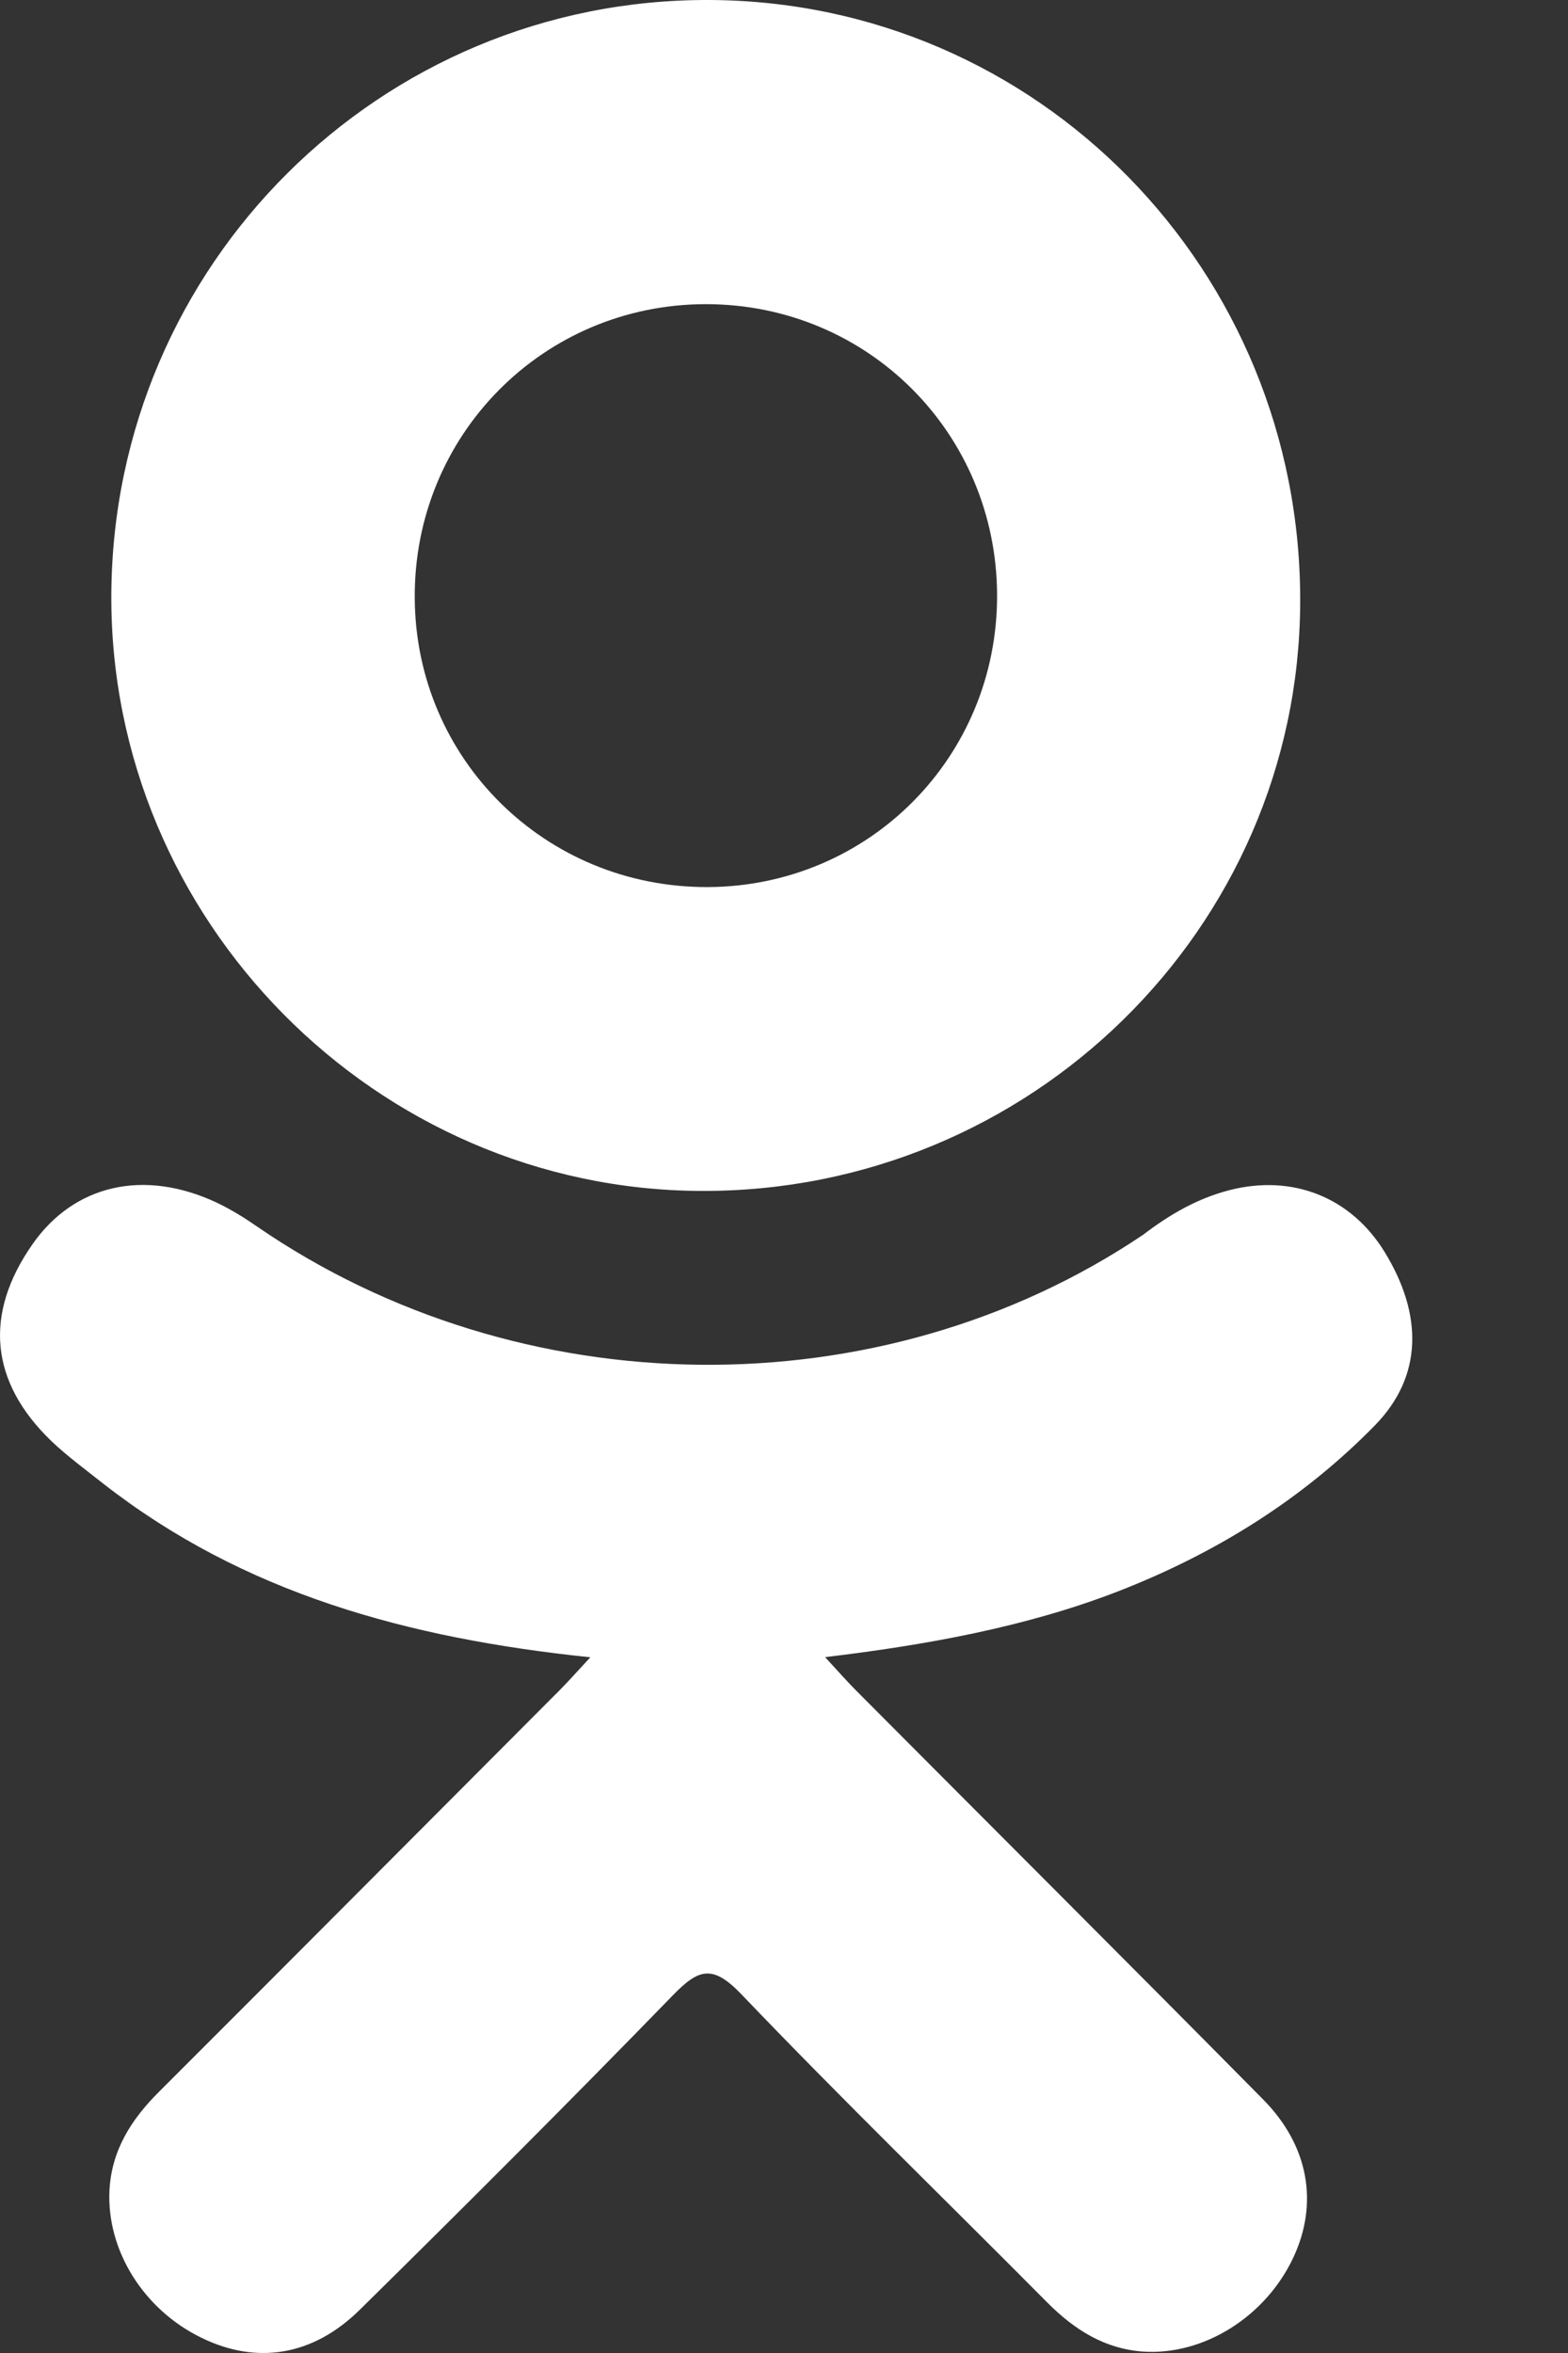
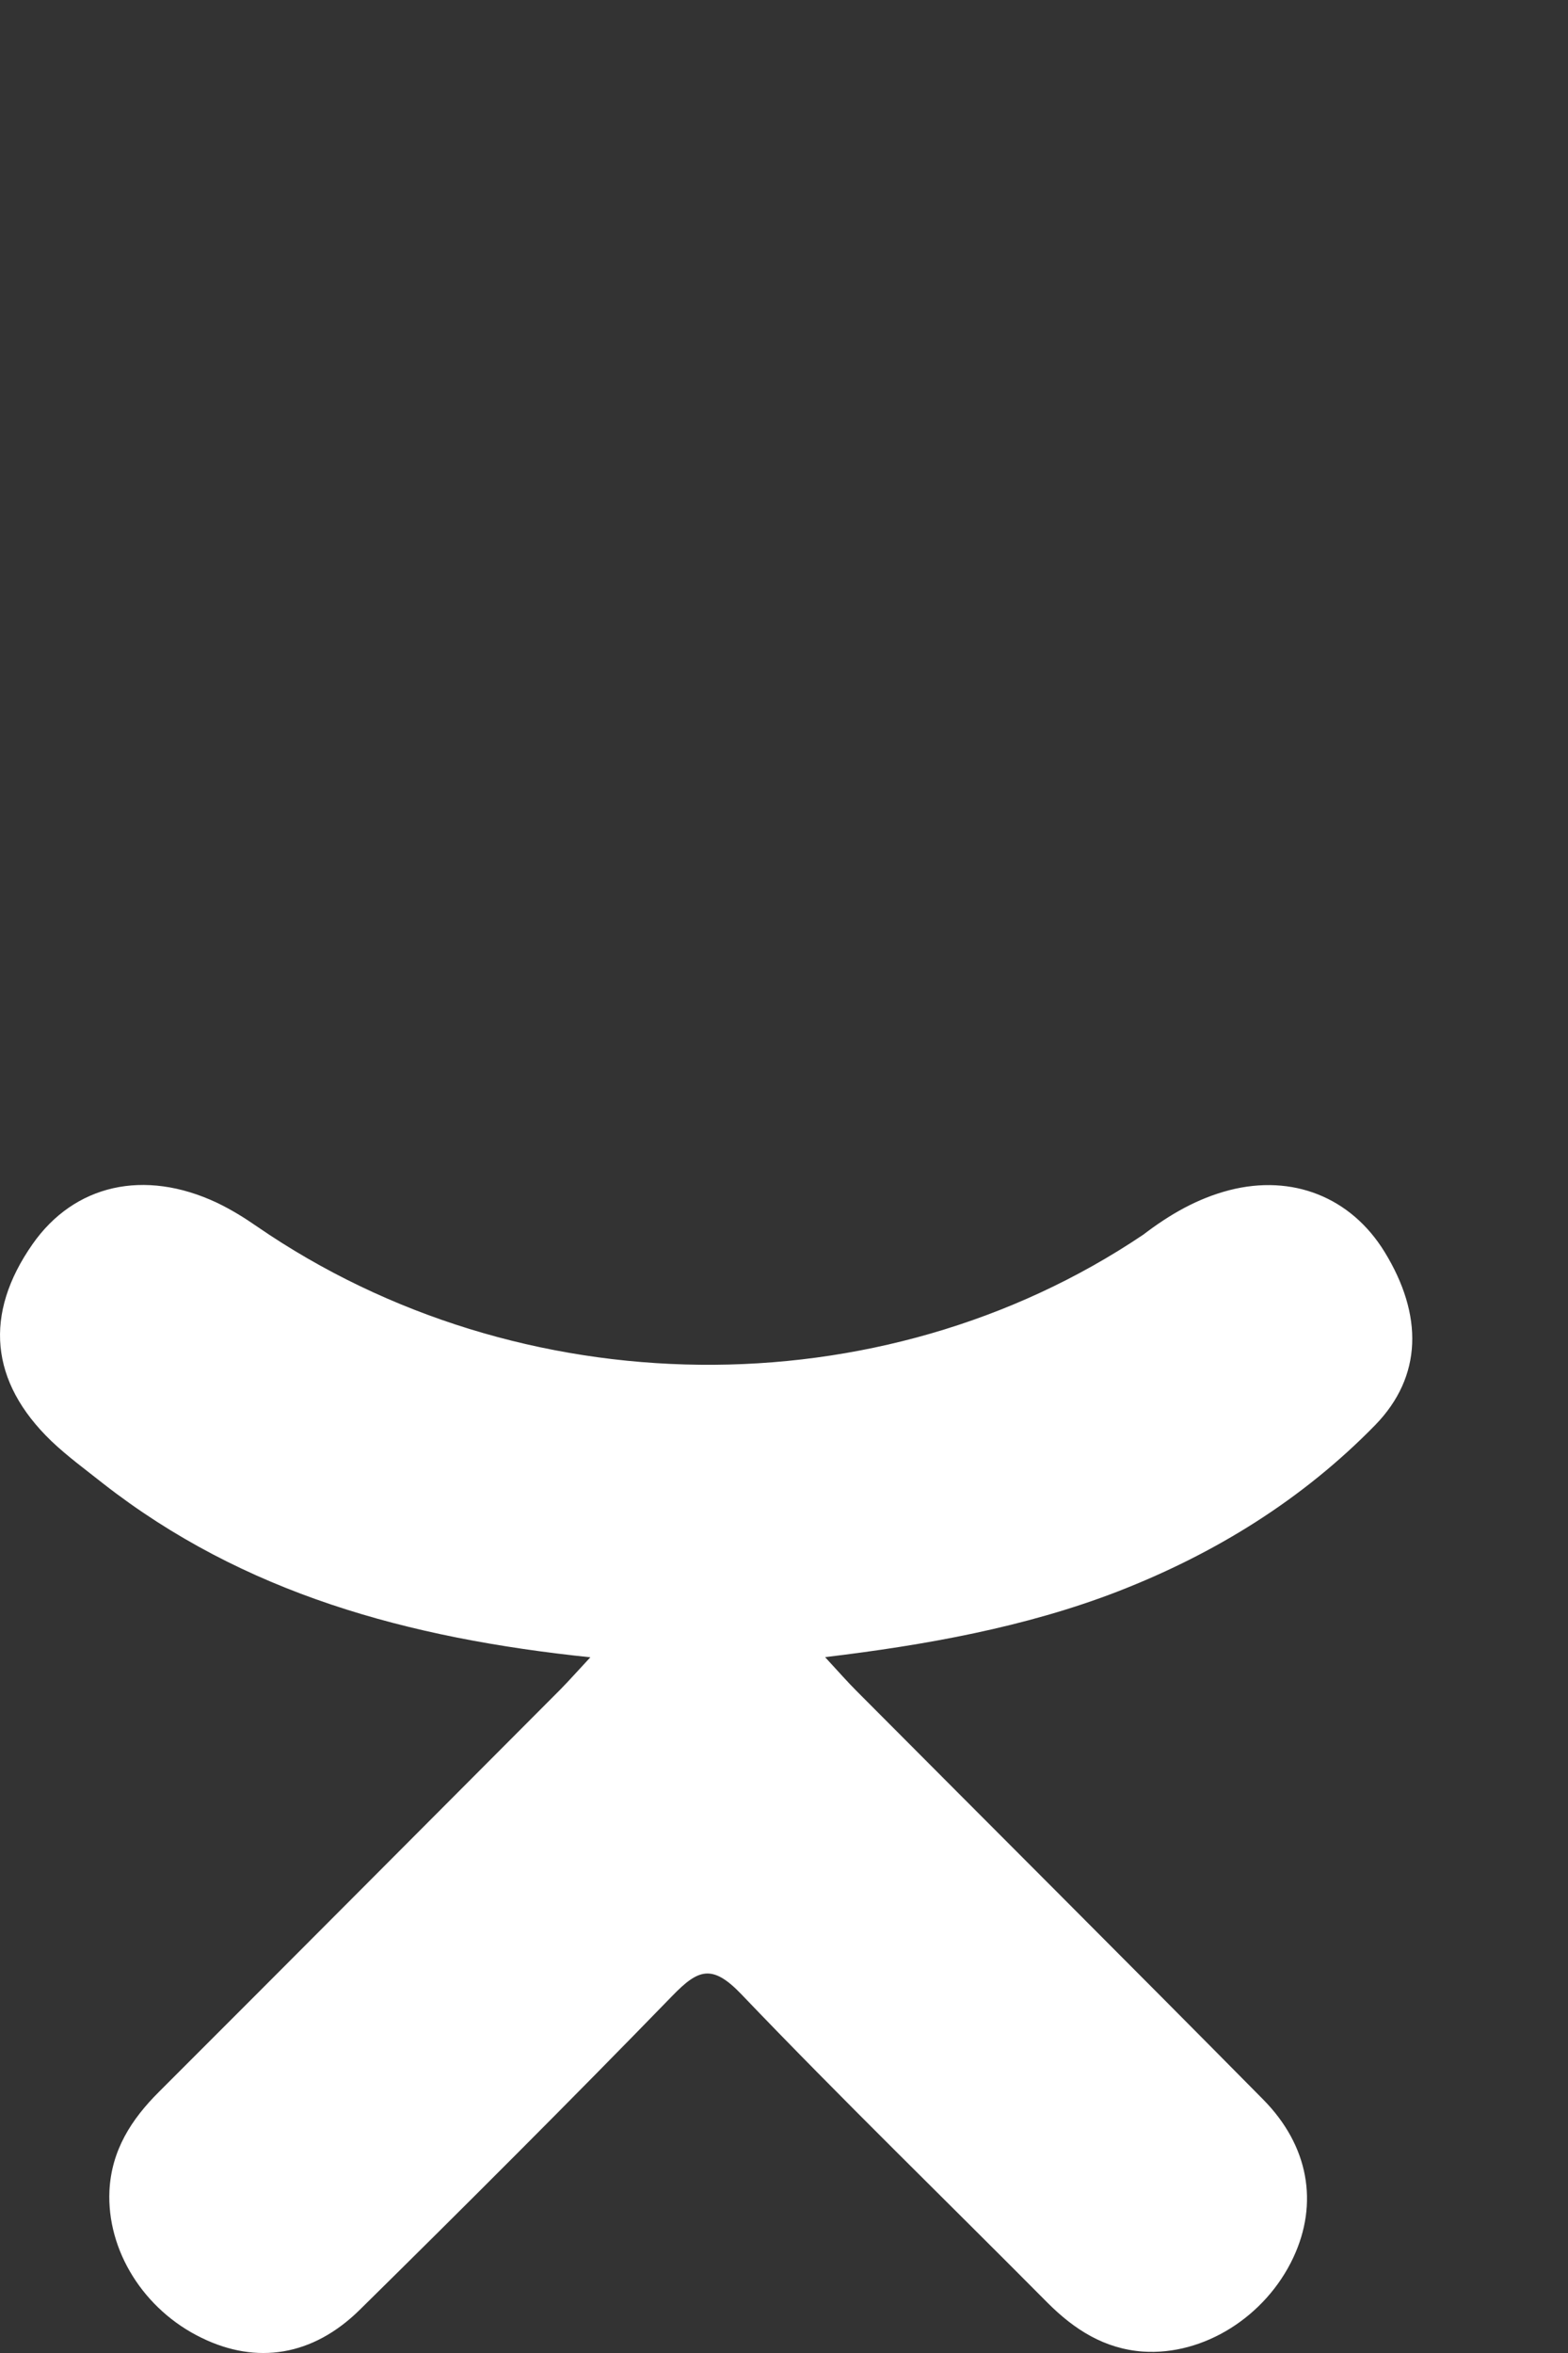
<svg xmlns="http://www.w3.org/2000/svg" width="10" height="15" viewBox="0 0 10 15" fill="none">
  <rect x="0" y="0" width="10" height="15" fill="#333333" stroke="none" />
  <path d="M3.765 10.565C2.602 10.444 1.554 10.158 0.656 9.456C0.545 9.368 0.43 9.284 0.328 9.187C-0.065 8.809 -0.104 8.377 0.207 7.932C0.473 7.551 0.919 7.449 1.383 7.667C1.473 7.71 1.559 7.763 1.641 7.82C3.313 8.969 5.612 9.001 7.291 7.871C7.457 7.744 7.635 7.64 7.841 7.587C8.242 7.484 8.616 7.631 8.831 7.982C9.076 8.382 9.073 8.773 8.771 9.084C8.306 9.56 7.748 9.905 7.127 10.146C6.54 10.373 5.898 10.488 5.262 10.564C5.358 10.668 5.403 10.72 5.463 10.78C6.327 11.648 7.194 12.512 8.055 13.383C8.348 13.679 8.41 14.047 8.248 14.392C8.071 14.769 7.676 15.017 7.289 14.991C7.043 14.973 6.852 14.851 6.681 14.68C6.03 14.024 5.366 13.38 4.727 12.712C4.541 12.518 4.452 12.554 4.288 12.723C3.632 13.398 2.966 14.063 2.295 14.724C1.994 15.021 1.636 15.074 1.287 14.904C0.916 14.725 0.68 14.346 0.698 13.965C0.711 13.708 0.837 13.511 1.014 13.335C1.869 12.481 2.721 11.625 3.574 10.77C3.63 10.713 3.683 10.653 3.765 10.565Z" fill="white" />
-   <path d="M4.473 7.592C2.399 7.585 0.698 5.866 0.71 3.788C0.722 1.687 2.424 -0.006 4.519 1.49236e-05C6.618 0.006 8.303 1.723 8.292 3.845C8.282 5.919 6.569 7.6 4.473 7.592ZM6.359 3.793C6.355 2.761 5.534 1.94 4.504 1.939C3.466 1.938 2.637 2.774 2.645 3.815C2.652 4.843 3.481 5.658 4.513 5.655C5.543 5.651 6.362 4.824 6.359 3.793Z" fill="white" />
</svg>